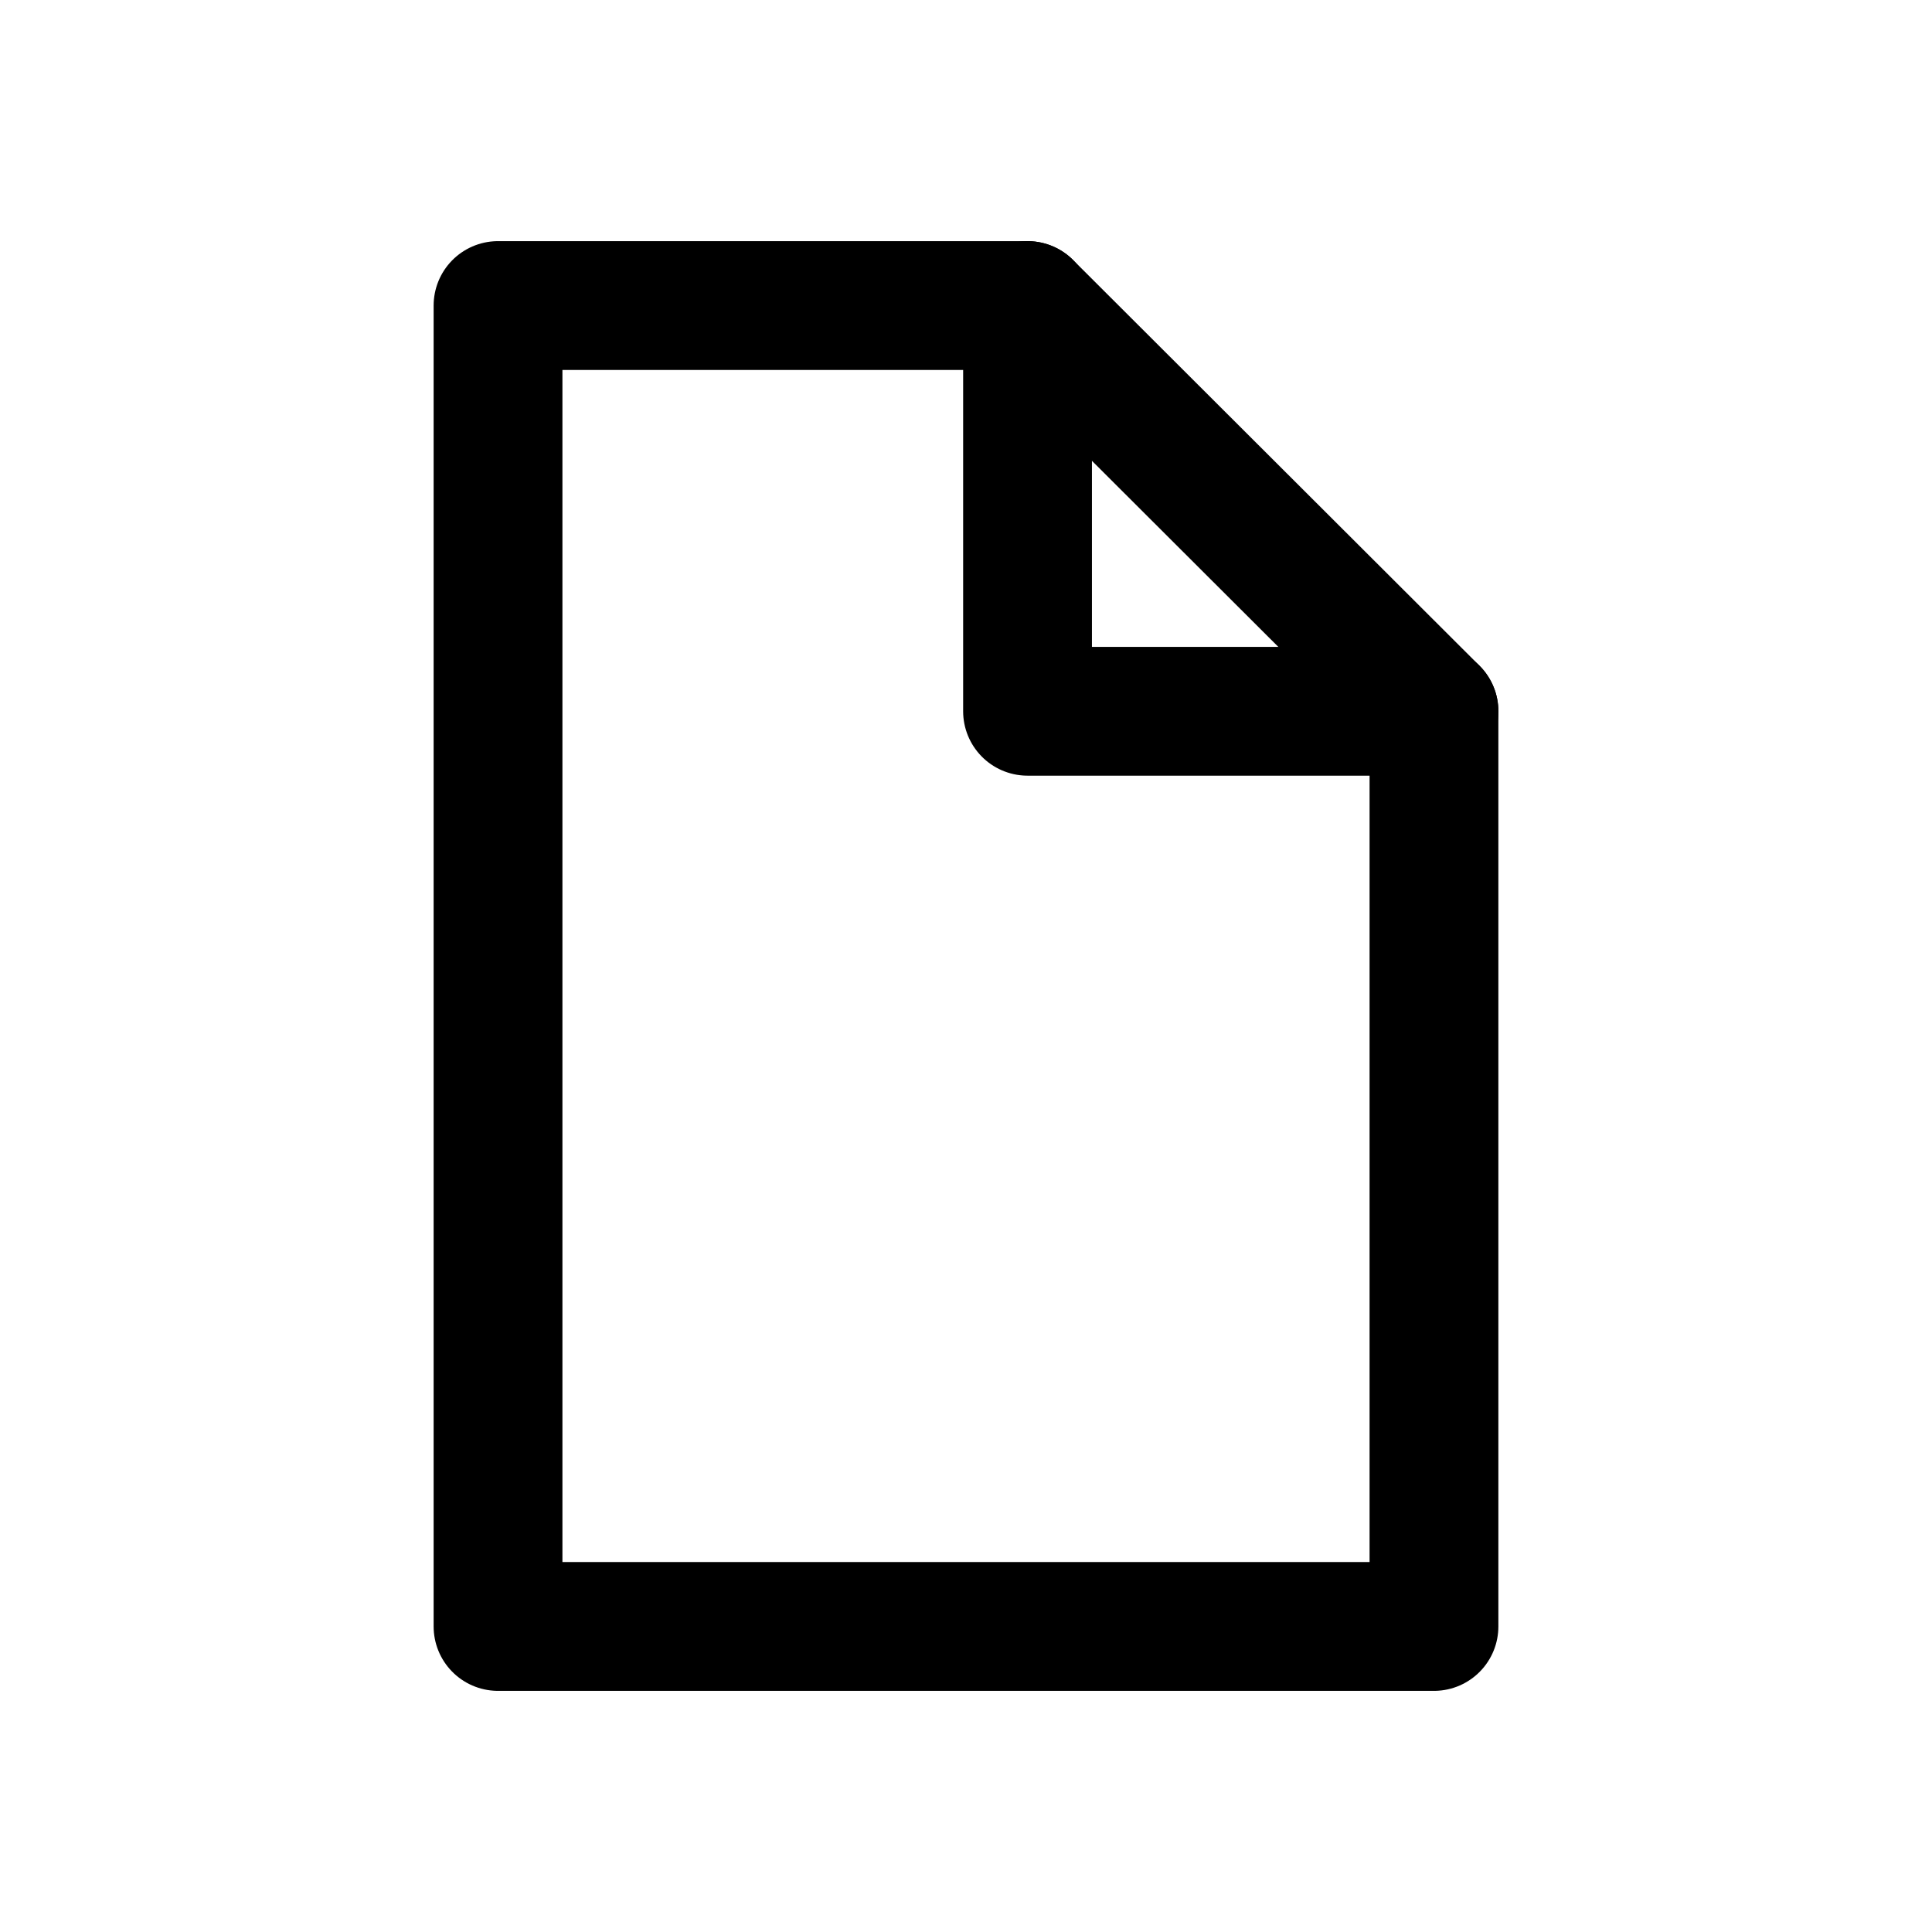
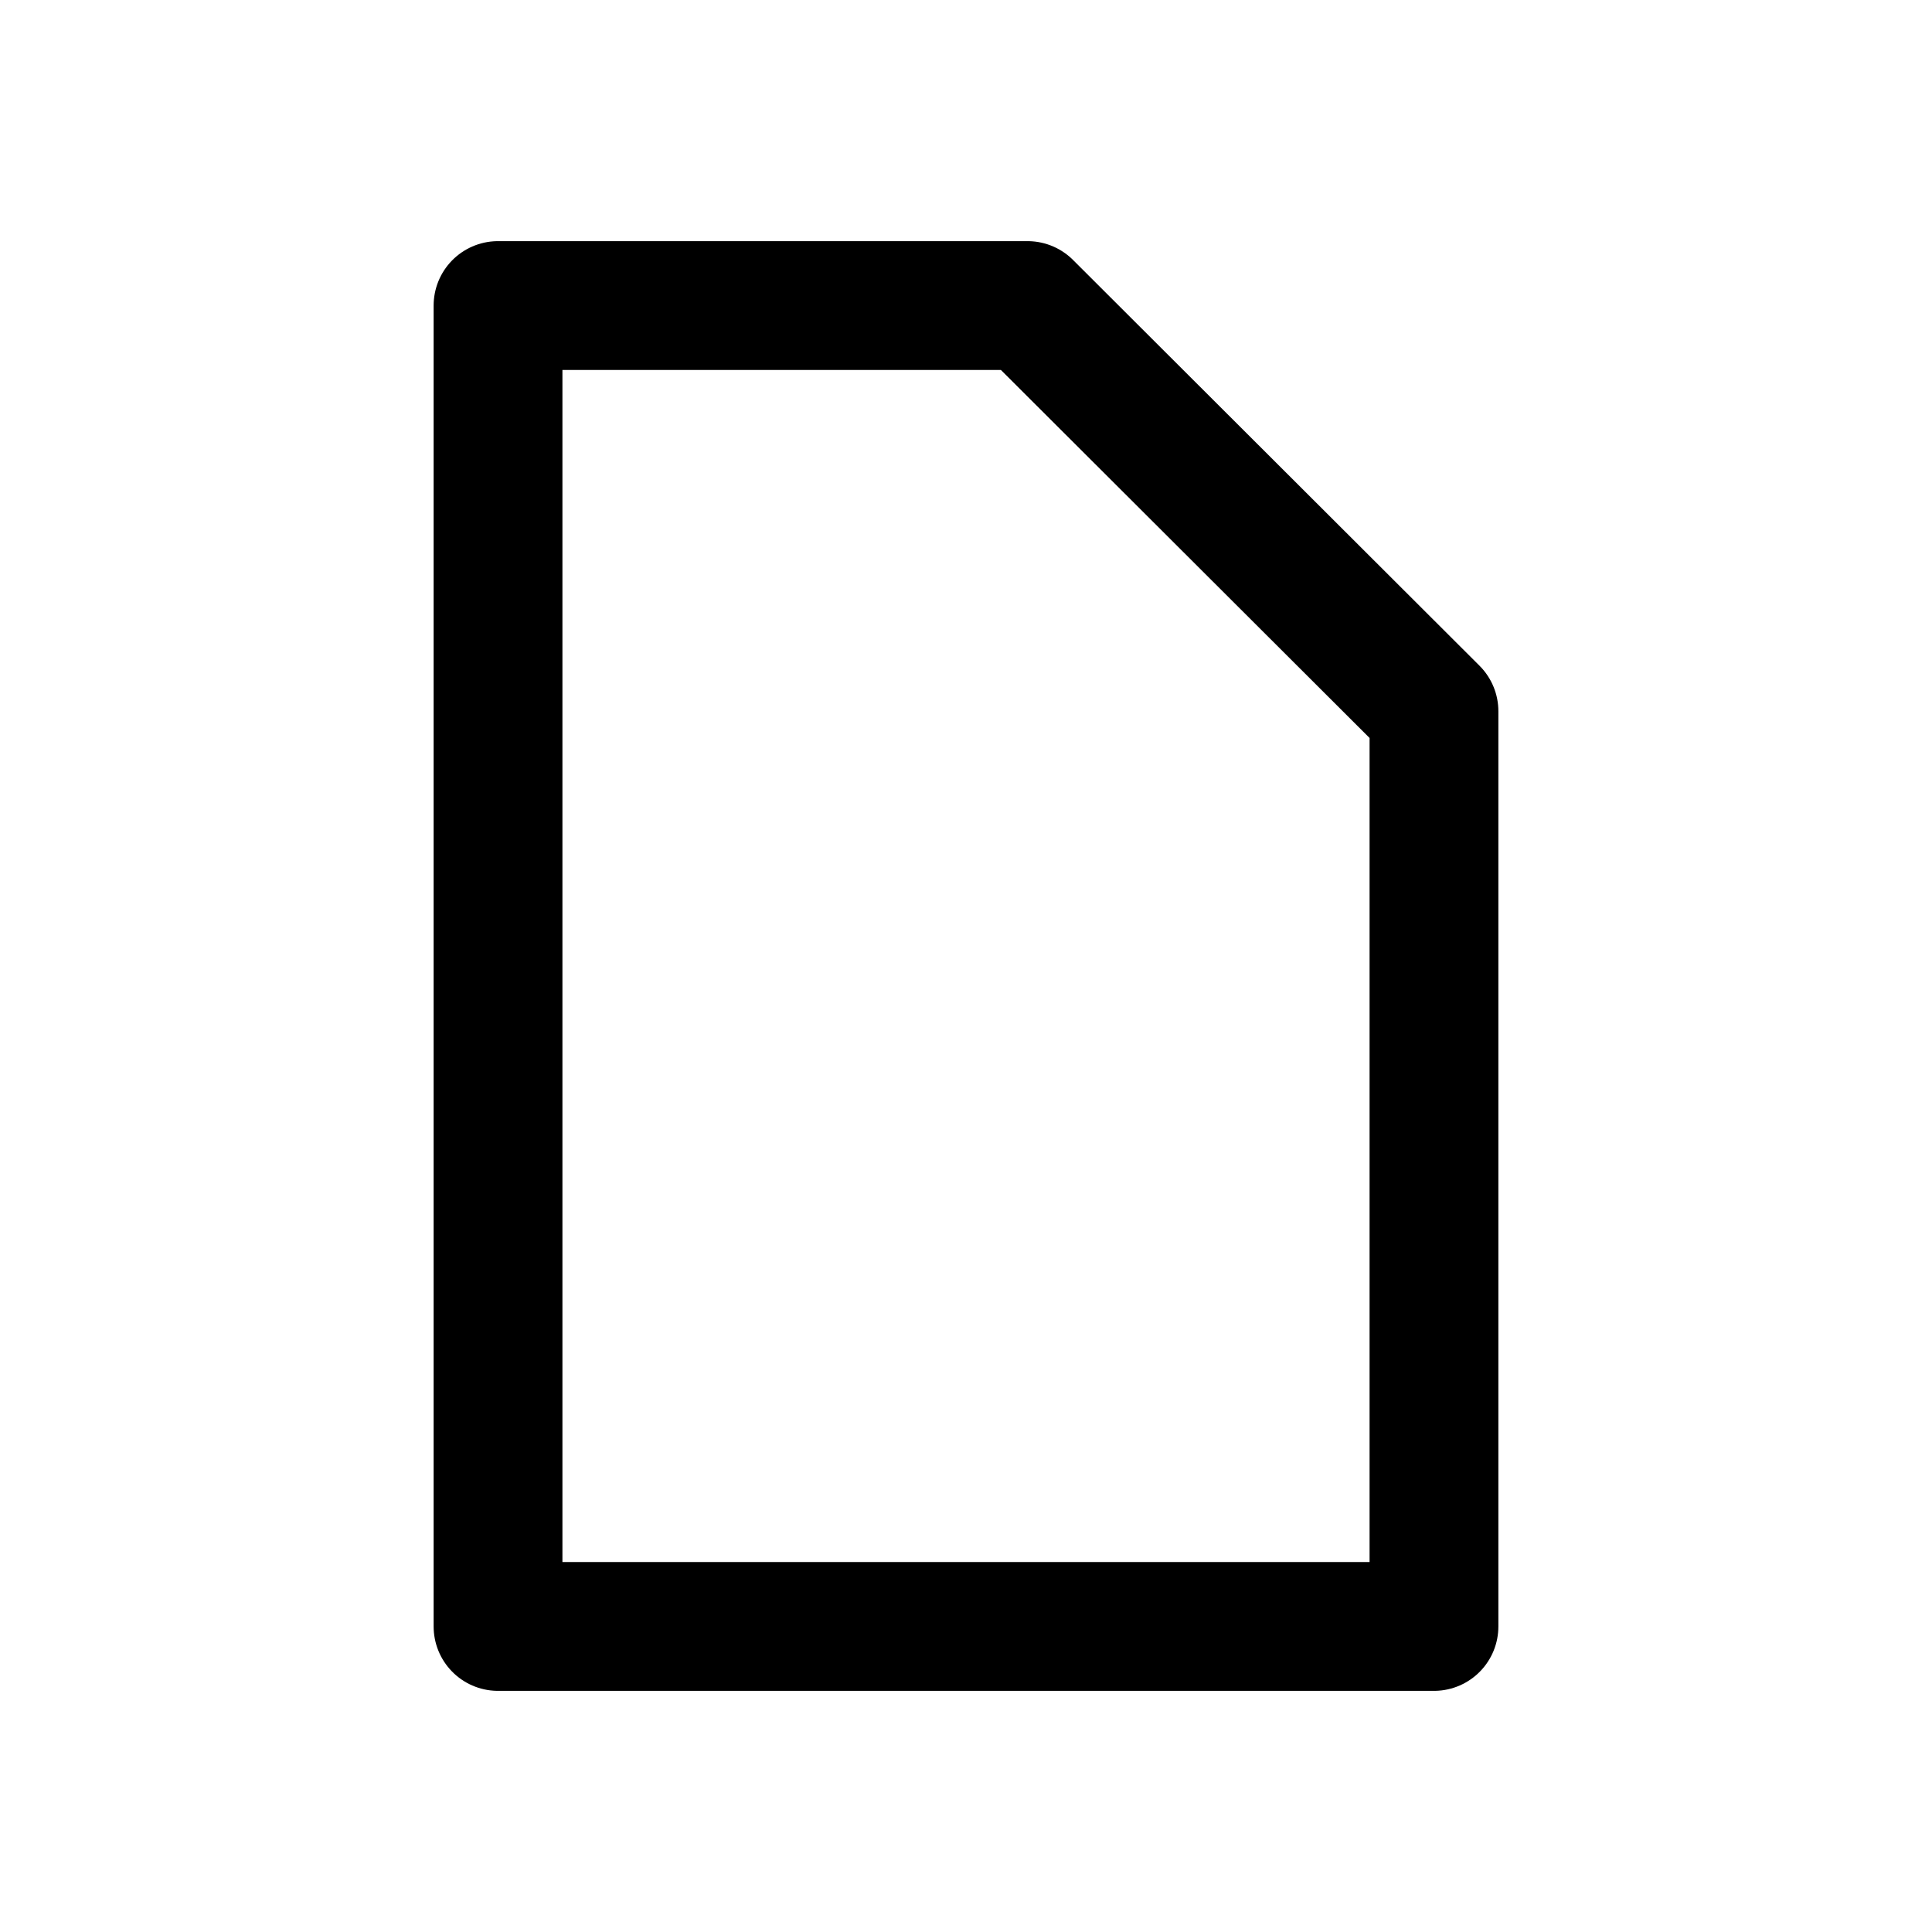
<svg xmlns="http://www.w3.org/2000/svg" viewBox="0 0 27 27">
  <defs>
    <style>.cls-1{fill:none;stroke:#000;stroke-linecap:round;stroke-linejoin:round;stroke-width:1.8px;}</style>
  </defs>
  <g id="Layer_2" data-name="Layer 2">
    <polygon class="cls-1" points="14.36 4.27 20.04 9.94 20.04 22.73 6.96 22.73 6.96 4.27 14.36 4.27" />
-     <polyline class="cls-1" points="20.04 9.94 14.36 9.94 14.36 4.27" />
  </g>
</svg>